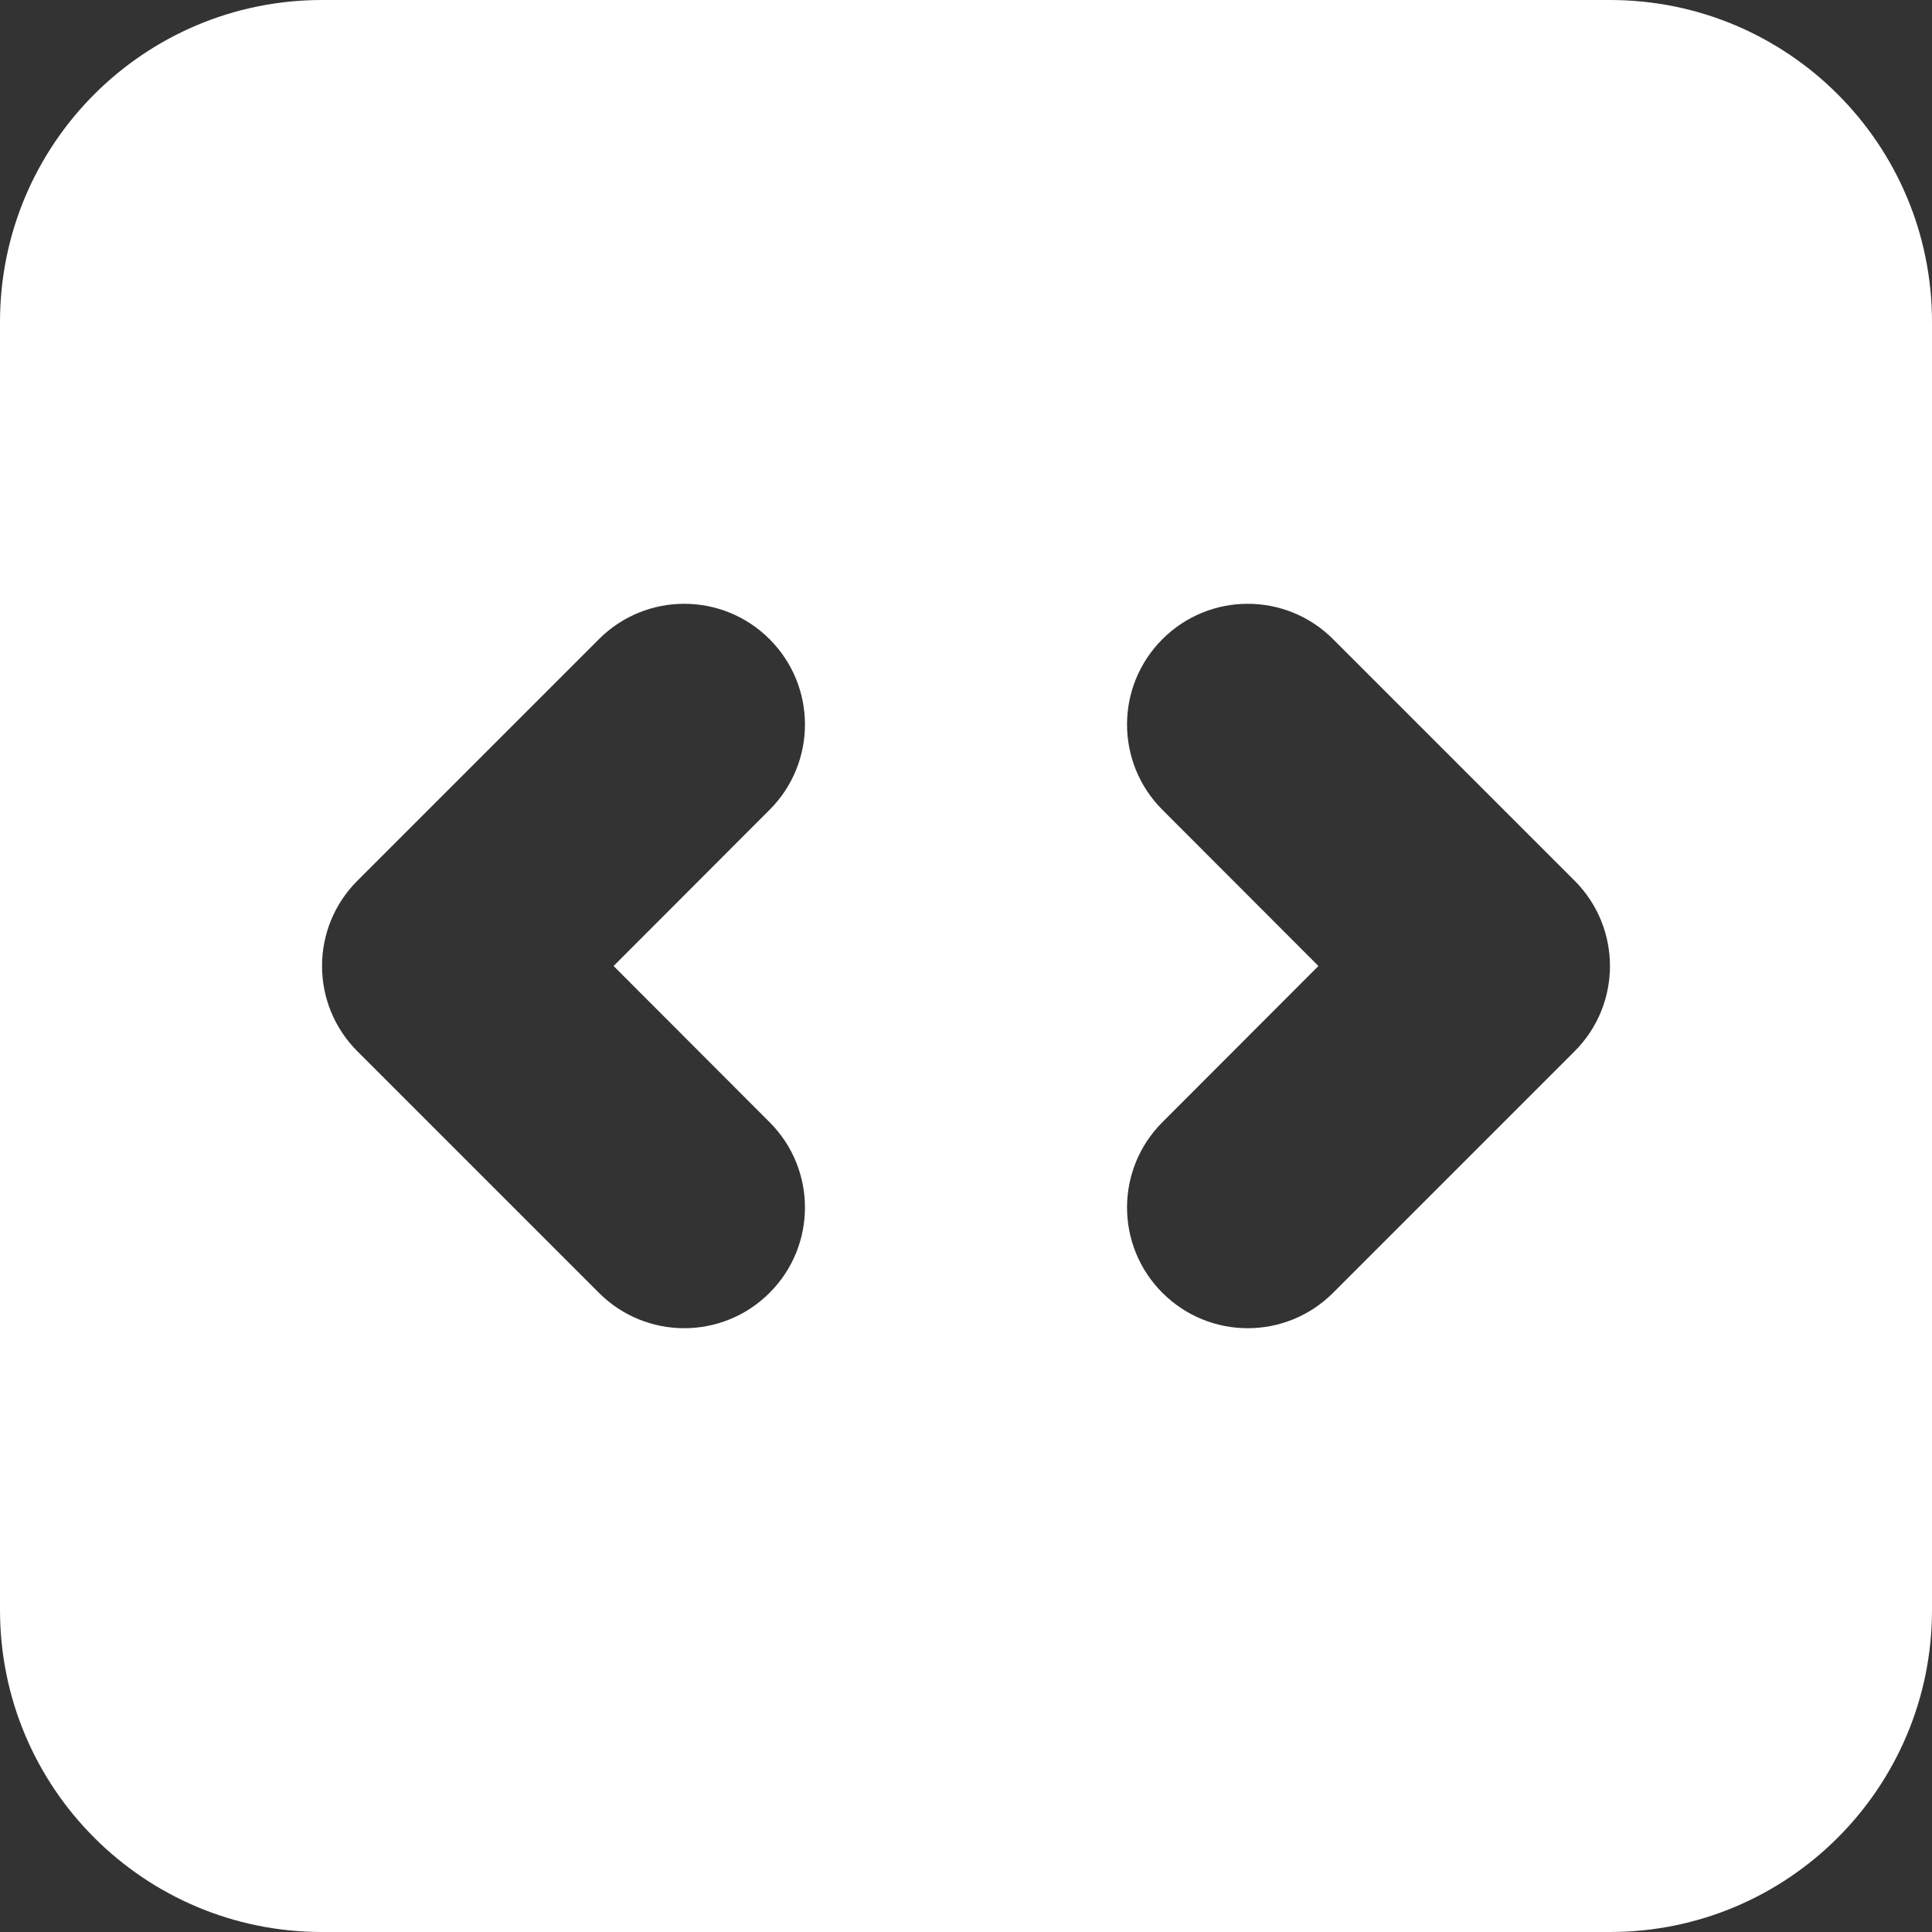
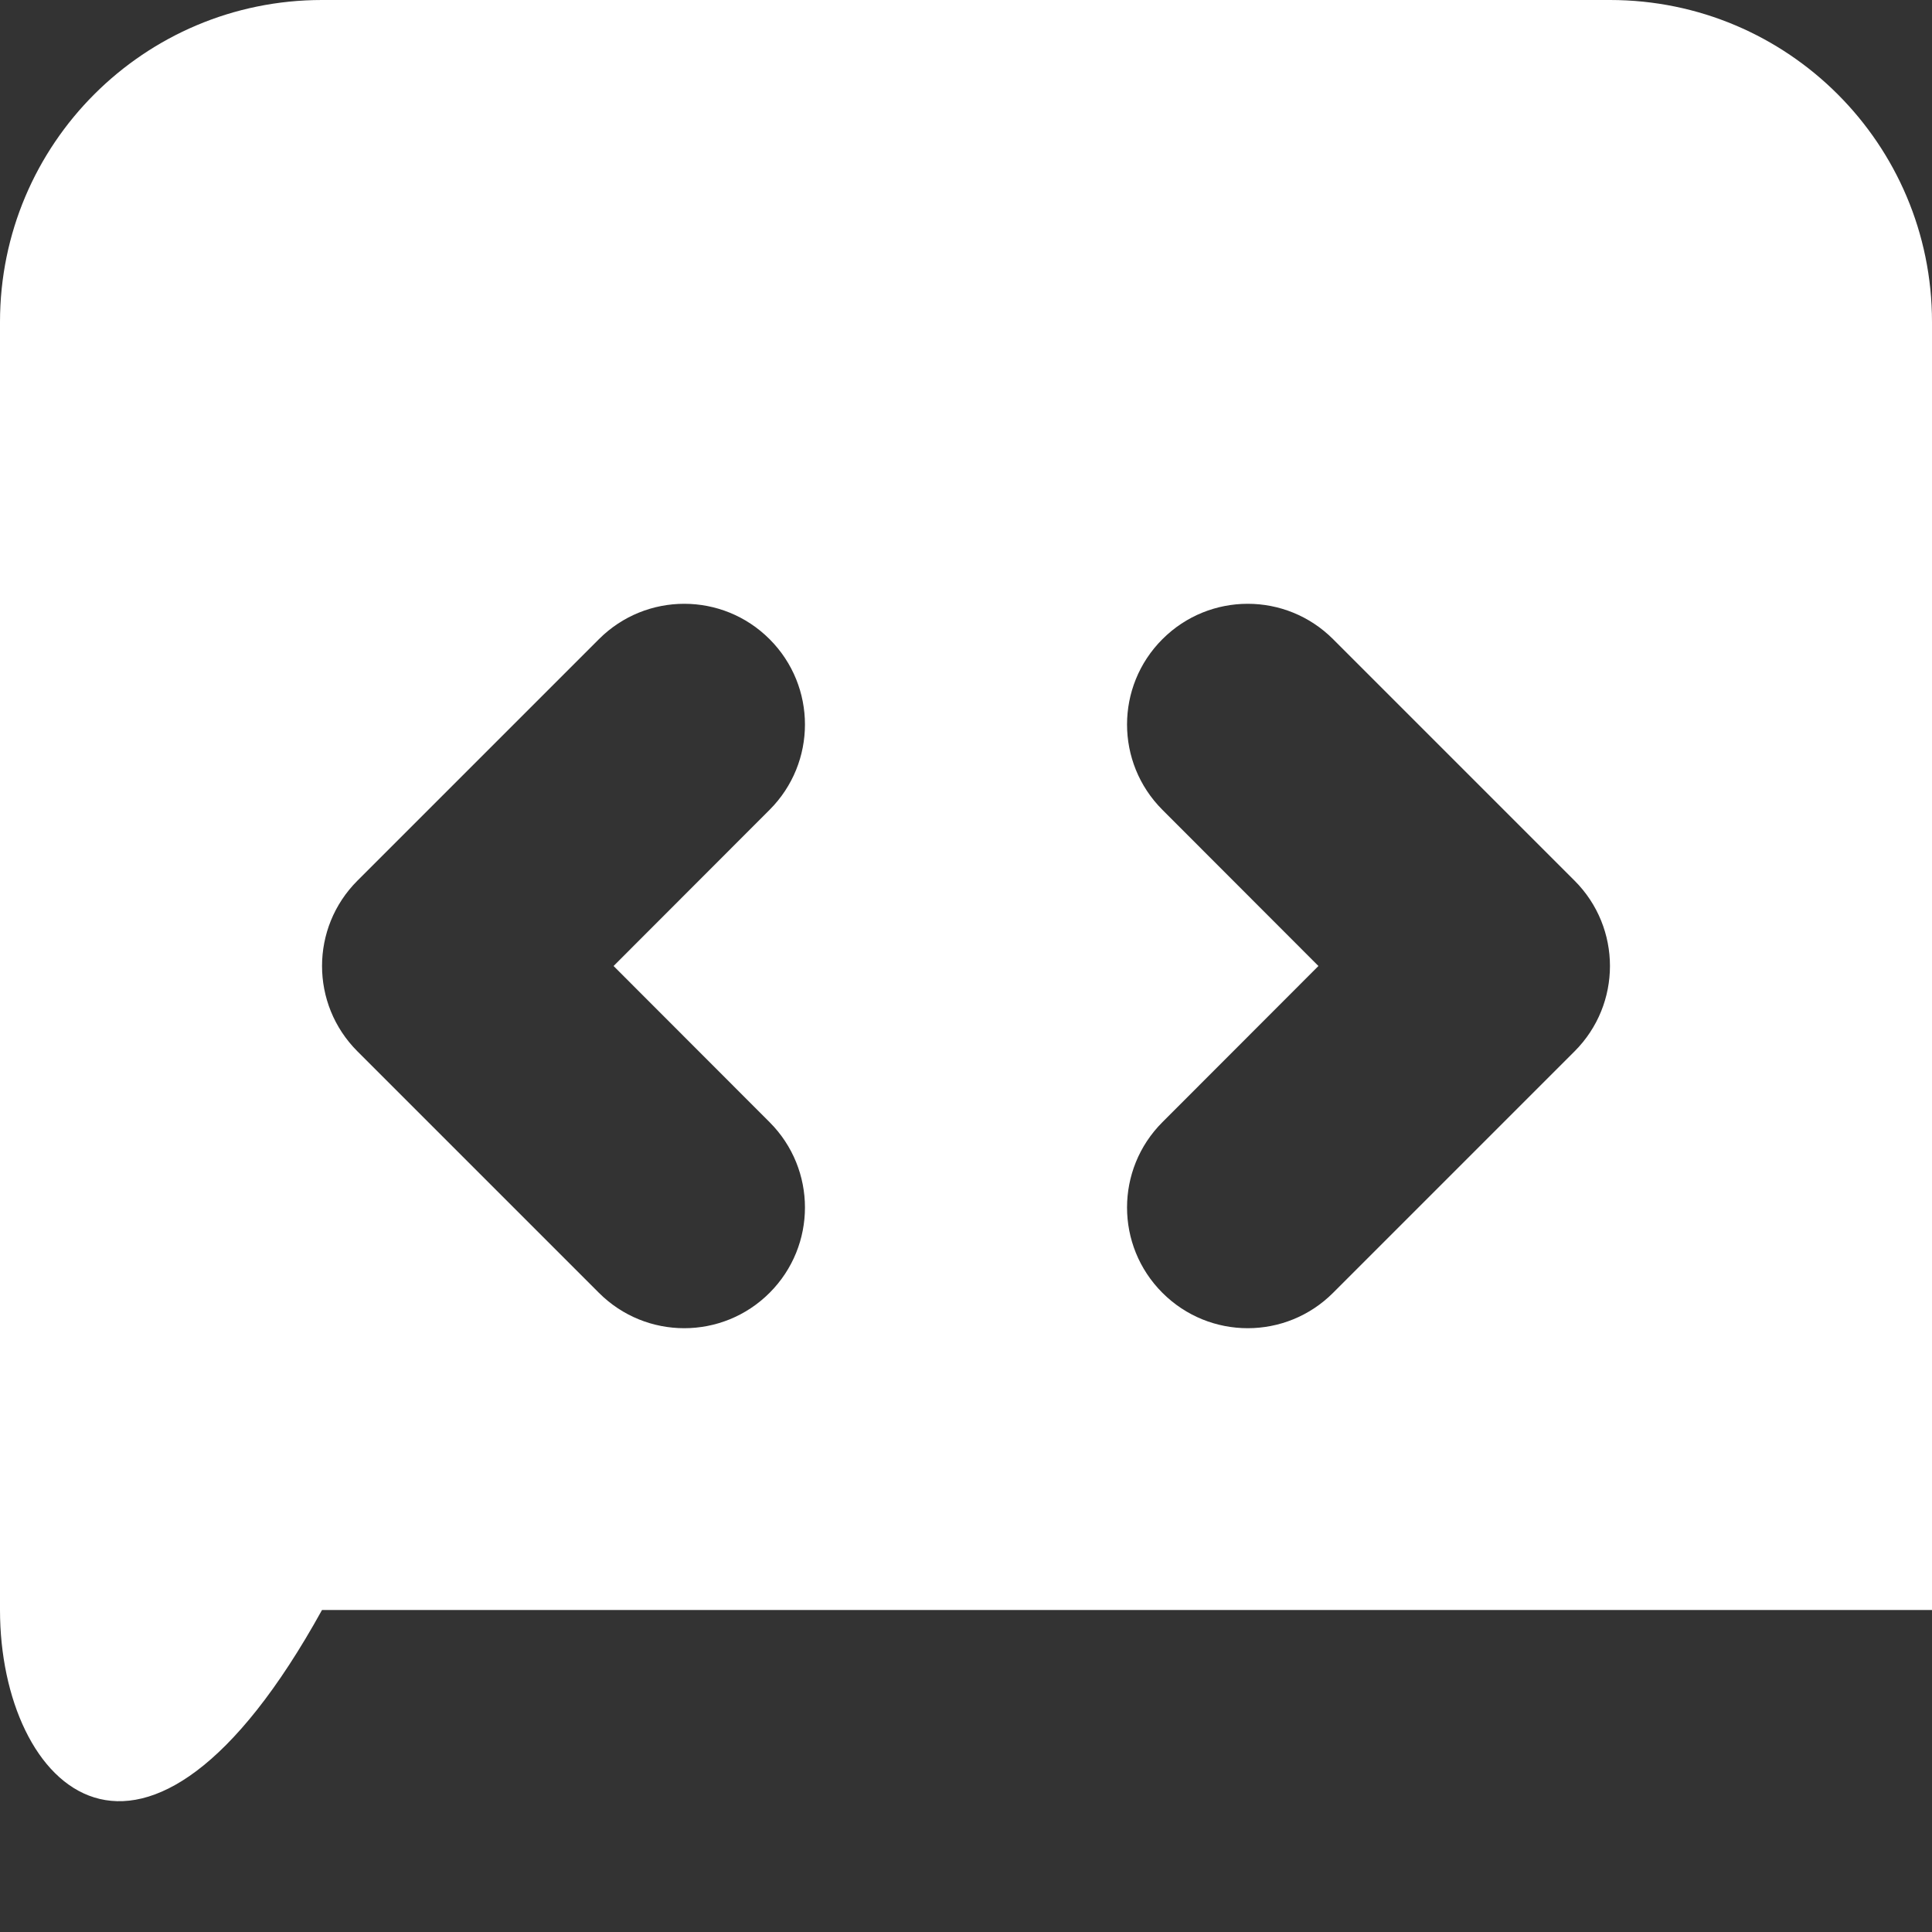
<svg xmlns="http://www.w3.org/2000/svg" fill="none" height="100%" overflow="visible" preserveAspectRatio="none" style="display: block;" viewBox="0 0 12 12" width="100%">
  <rect x="0" y="0" width="12" height="12" fill="#333333" stroke="none" />
-   <path clip-rule="evenodd" d="M0 2C0 0.895 0.895 0 2 0H10C11.105 0 12 0.895 12 2V10C12 11.105 11.105 12 10 12H2C0.895 12 0 11.105 0 10V2ZM4.78 3.97C5.073 4.263 5.073 4.737 4.78 5.03L3.811 6L4.78 6.97C5.073 7.263 5.073 7.737 4.78 8.03C4.487 8.323 4.013 8.323 3.72 8.03L2.22 6.53C1.927 6.237 1.927 5.763 2.22 5.47L3.72 3.97C4.013 3.677 4.487 3.677 4.78 3.97ZM7.22 5.03C6.927 4.737 6.927 4.263 7.22 3.97C7.513 3.677 7.987 3.677 8.28 3.97L9.78 5.47C10.073 5.763 10.073 6.237 9.78 6.53L8.28 8.03C7.987 8.323 7.513 8.323 7.22 8.03C6.927 7.737 6.927 7.263 7.22 6.97L8.189 6L7.22 5.03Z" fill="white" fill-rule="evenodd" id="Subtract" />
+   <path clip-rule="evenodd" d="M0 2C0 0.895 0.895 0 2 0H10C11.105 0 12 0.895 12 2V10H2C0.895 12 0 11.105 0 10V2ZM4.78 3.97C5.073 4.263 5.073 4.737 4.78 5.03L3.811 6L4.78 6.97C5.073 7.263 5.073 7.737 4.78 8.03C4.487 8.323 4.013 8.323 3.72 8.03L2.22 6.53C1.927 6.237 1.927 5.763 2.22 5.47L3.72 3.97C4.013 3.677 4.487 3.677 4.78 3.97ZM7.22 5.03C6.927 4.737 6.927 4.263 7.22 3.97C7.513 3.677 7.987 3.677 8.28 3.97L9.78 5.47C10.073 5.763 10.073 6.237 9.78 6.53L8.28 8.03C7.987 8.323 7.513 8.323 7.22 8.03C6.927 7.737 6.927 7.263 7.22 6.97L8.189 6L7.22 5.03Z" fill="white" fill-rule="evenodd" id="Subtract" />
</svg>